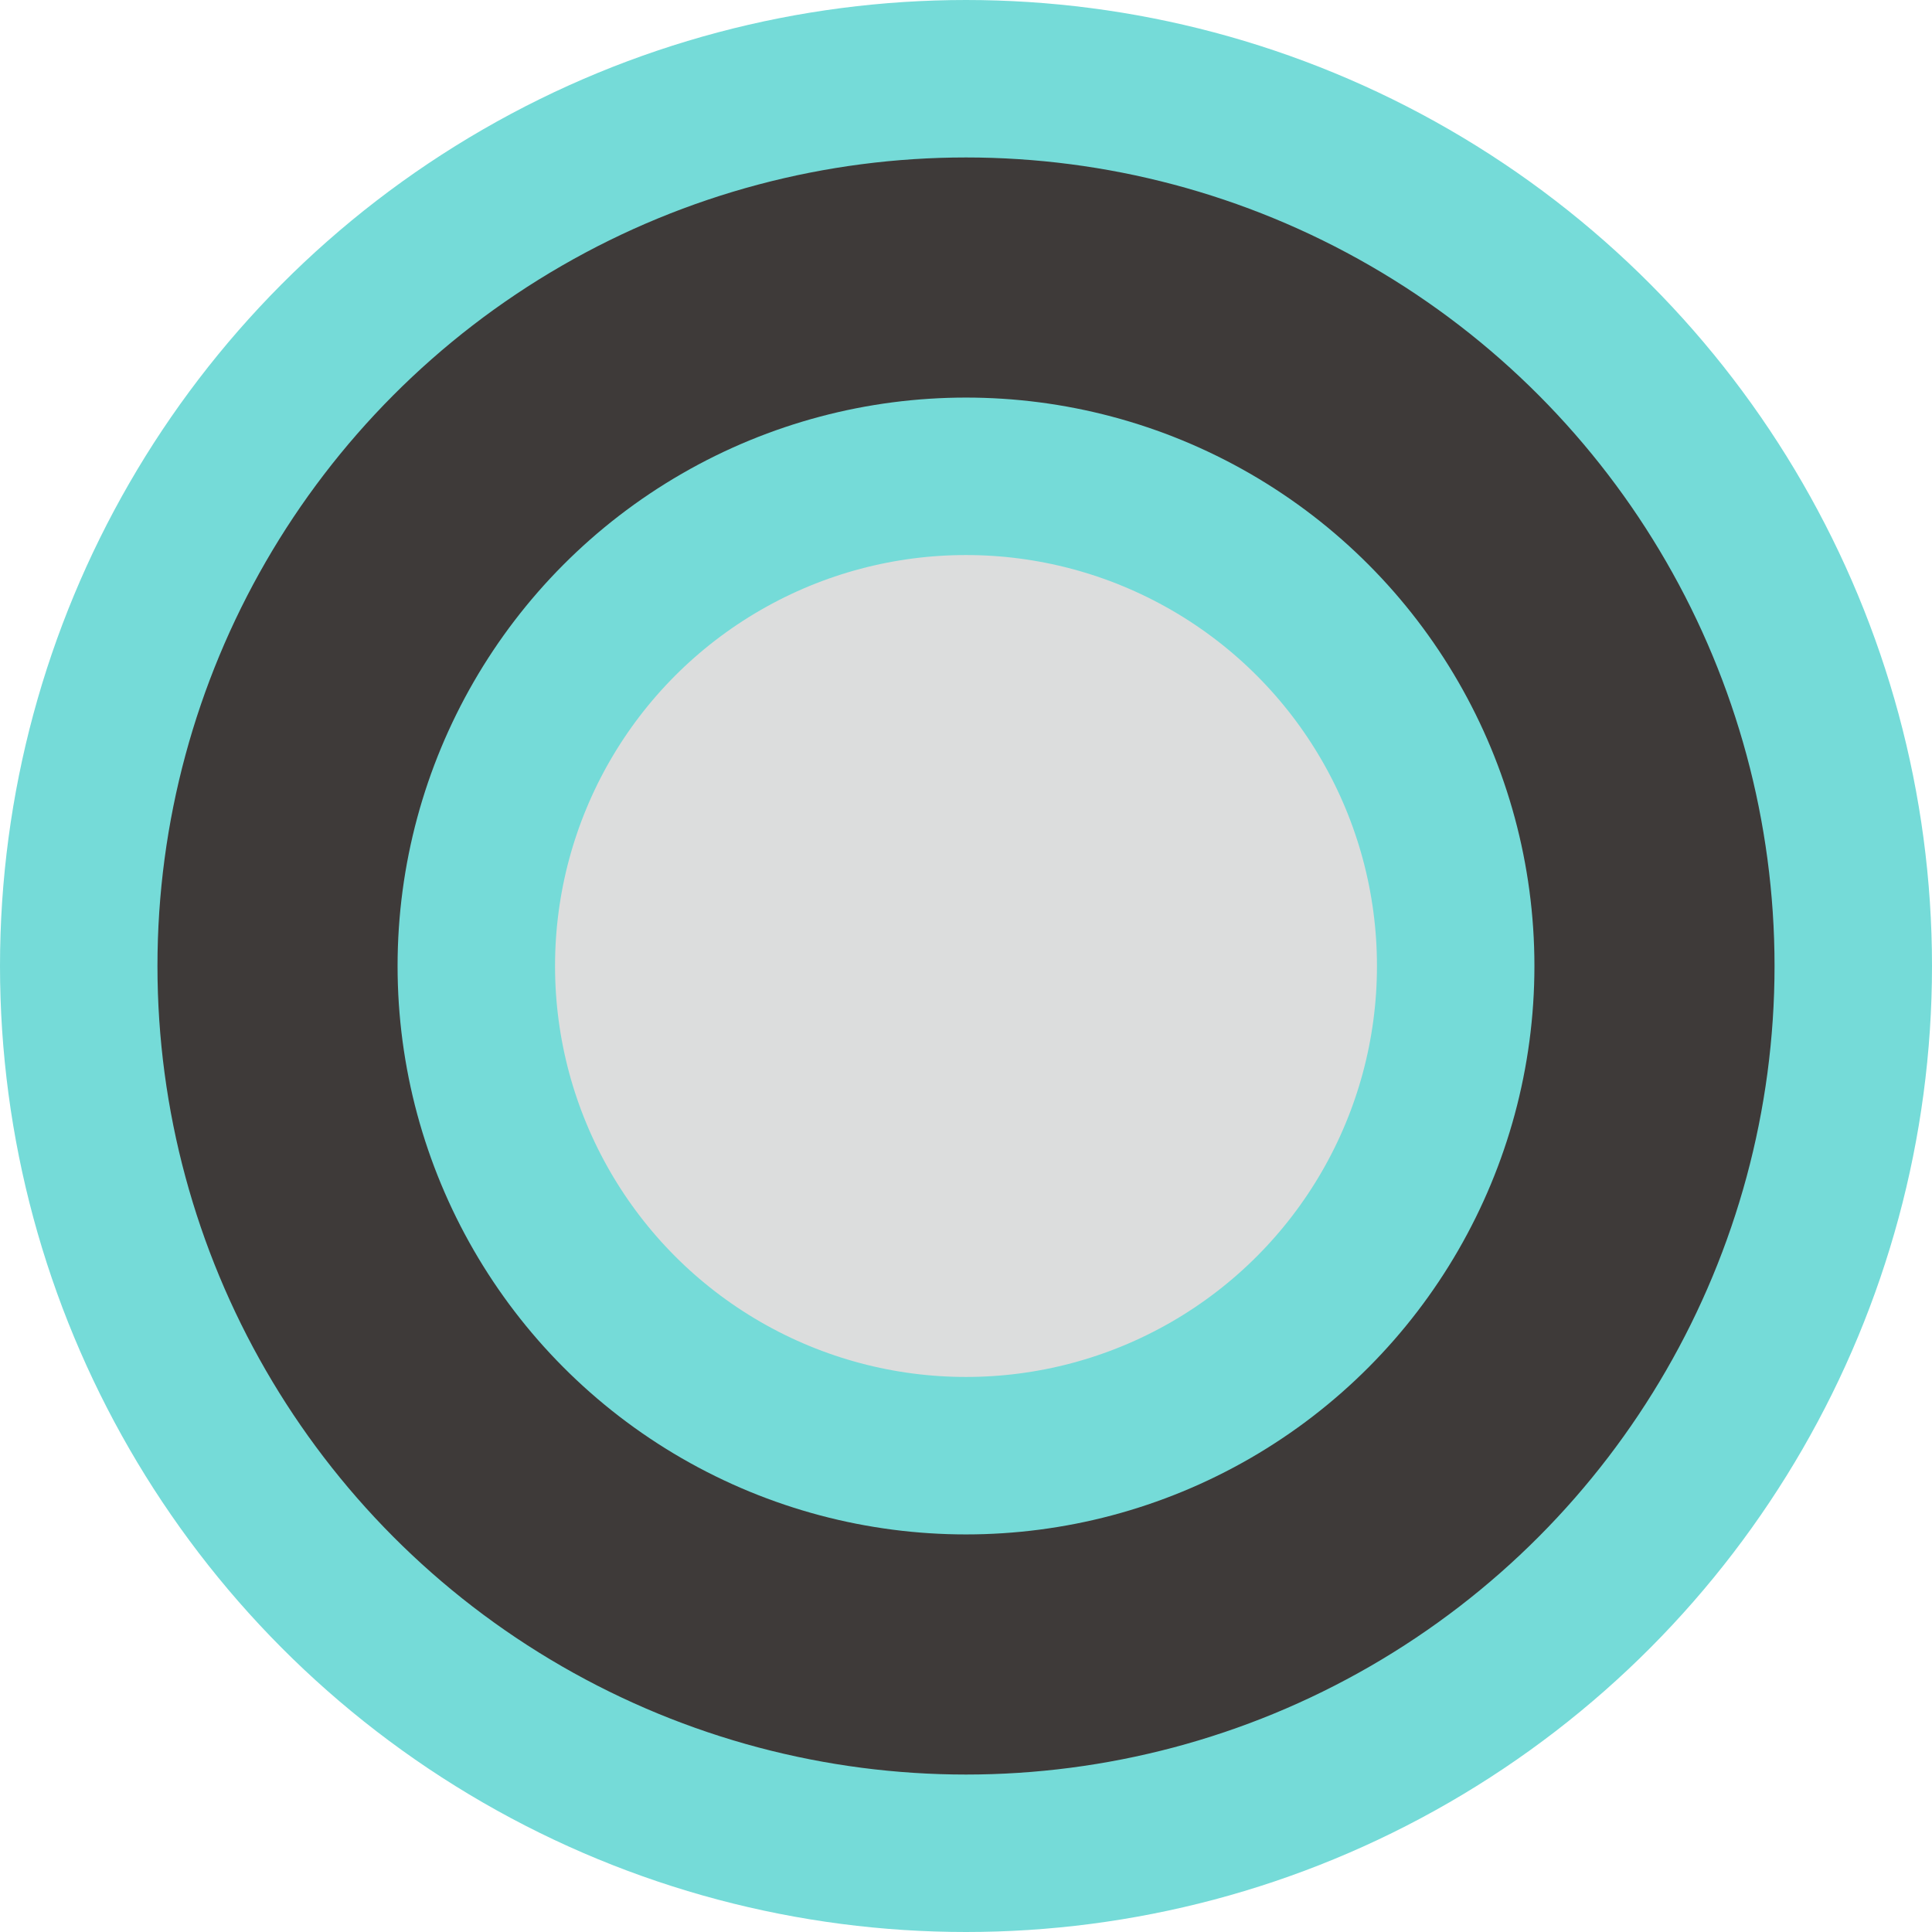
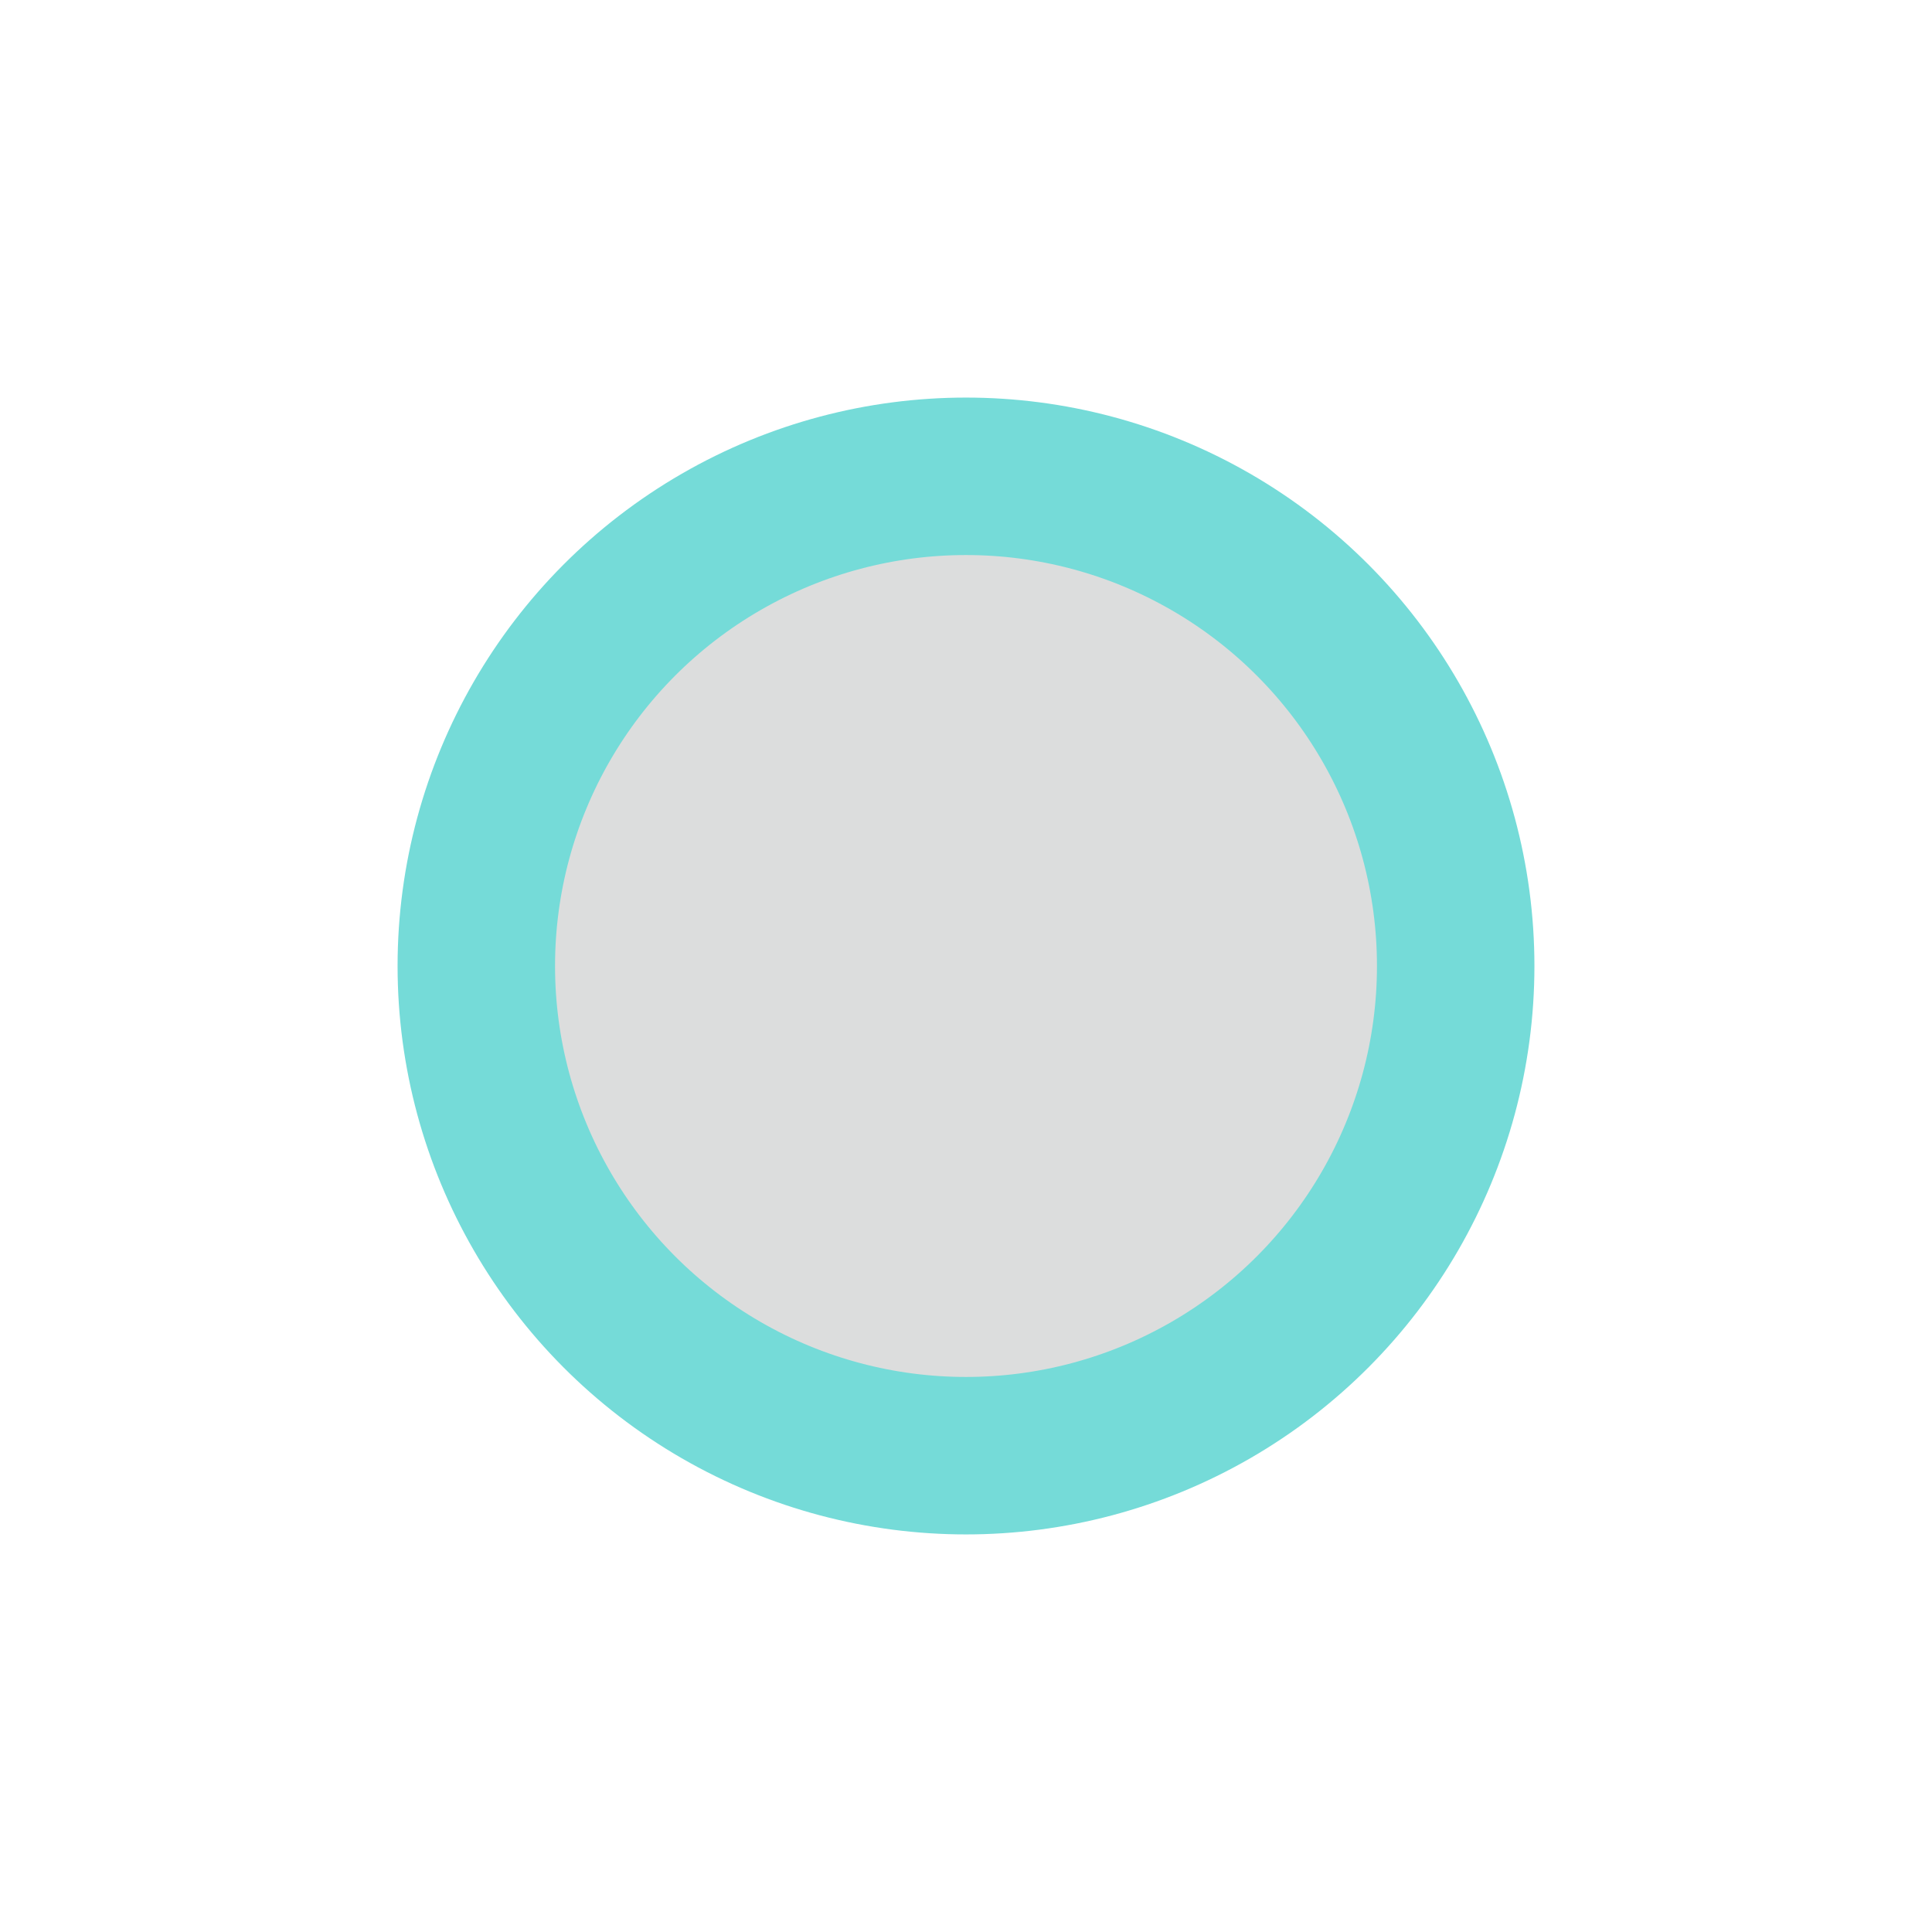
<svg xmlns="http://www.w3.org/2000/svg" viewBox="0 0 24.54 24.54">
  <defs>
    <style>.cls-1{fill:#3e3a39;}.cls-1,.cls-2{stroke:#75dbd8;stroke-linecap:round;stroke-linejoin:round;stroke-width:2px;}.cls-2{fill:#dcdddd;}</style>
  </defs>
  <title>资源 4</title>
  <g id="图层_2" data-name="图层 2">
    <g id="高速道路">
-       <circle class="cls-1" cx="12.27" cy="12.27" r="11.27" />
      <circle class="cls-2" cx="12.27" cy="12.27" r="6.22" />
    </g>
  </g>
</svg>